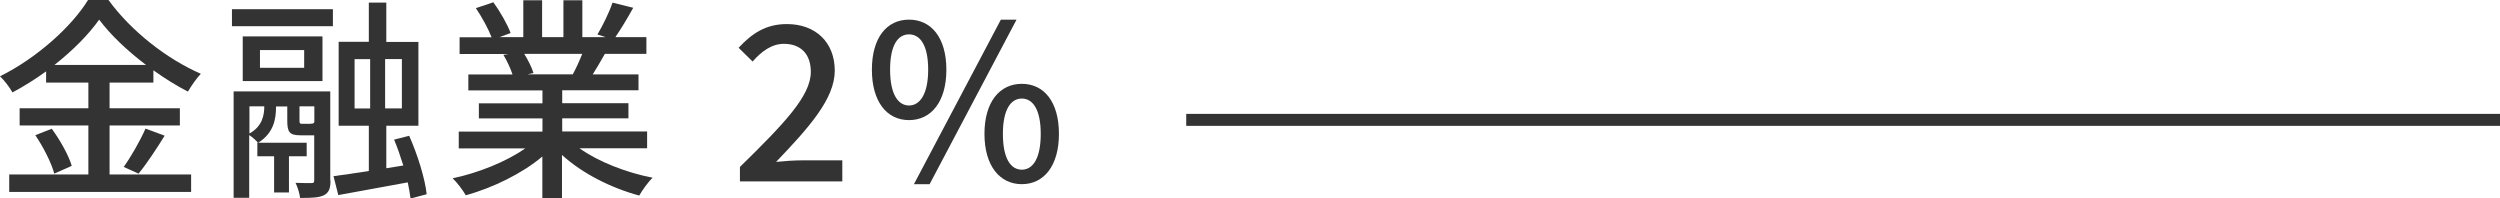
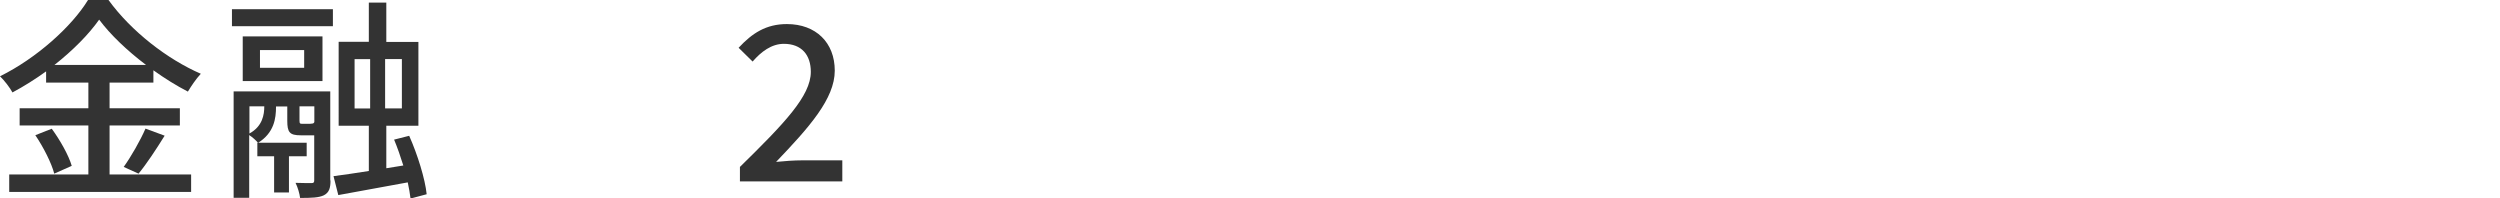
<svg xmlns="http://www.w3.org/2000/svg" id="_レイヤー_2" data-name="レイヤー 2" viewBox="0 0 208.77 16.56">
  <defs>
    <style>
      .cls-1 {
        fill: #333;
        stroke-width: 0px;
      }

      .cls-2 {
        fill: none;
        stroke: #333;
        stroke-miterlimit: 10;
      }
    </style>
  </defs>
  <g id="_レイヤー_1-2" data-name="レイヤー 1">
    <g>
      <path class="cls-1" d="M9.15,14.57h6.81v1.46H.77v-1.46h6.61v-4.09H1.64v-1.44h5.74v-2.14h-3.53v-.94c-.9.65-1.84,1.24-2.81,1.76-.2-.38-.68-1.01-1.04-1.35C3.06,4.86,6,2.21,7.35,0h1.71c1.91,2.63,4.92,4.95,7.71,6.16-.4.43-.79,1.01-1.08,1.49-.95-.49-1.93-1.1-2.88-1.78v1.03h-3.66v2.14h5.87v1.44h-5.87v4.09ZM4.32,10.75c.7.95,1.42,2.23,1.67,3.1l-1.46.65c-.22-.86-.9-2.21-1.58-3.21l1.37-.54ZM12.19,5.42c-1.57-1.19-2.97-2.52-3.91-3.78-.86,1.22-2.18,2.56-3.73,3.78h7.63ZM10.33,13.94c.61-.85,1.39-2.21,1.82-3.2l1.6.59c-.7,1.13-1.51,2.36-2.18,3.17l-1.24-.56Z" />
      <path class="cls-1" d="M19.37.77h8.43v1.42h-8.43V.77ZM27.6,15.07c0,.63-.11,1.01-.56,1.24-.42.2-1.04.22-1.98.22-.04-.36-.2-.9-.38-1.26.61.02,1.17.02,1.33.02.18,0,.23-.05.23-.23v-3.76h-1.12c-.94,0-1.13-.25-1.13-1.22v-1.19h-.94v.02c0,.99-.16,2.18-1.5,3.02-.16-.2-.49-.49-.74-.65v5.24h-1.3V7.63h8.07v7.44ZM26.93,6.77h-6.66v-3.73h6.66v3.73ZM20.83,11.15c1.1-.61,1.24-1.58,1.24-2.27h-1.24v2.27ZM21.49,11.92h4.12v1.13h-1.48v3.02h-1.24v-3.02h-1.4v-1.13ZM25.4,4.18h-3.69v1.48h3.69v-1.48ZM25.94,10.33c.22,0,.27-.04.31-.14v-1.31h-1.24v1.17c0,.27.04.29.25.29h.68ZM34.28,16.56c-.04-.38-.13-.85-.23-1.33-2.05.38-4.18.77-5.8,1.06l-.4-1.58c.81-.11,1.84-.25,2.95-.43v-3.78h-2.52V3.49h2.52V.22h1.46v3.28h2.68v7h-2.68v3.55l1.42-.23c-.23-.74-.49-1.49-.77-2.16l1.26-.32c.7,1.57,1.33,3.6,1.46,4.88l-1.35.36ZM29.61,9.06h1.3v-4.12h-1.3v4.12ZM33.56,4.93h-1.4v4.12h1.4v-4.12Z" />
-       <path class="cls-1" d="M48.4,12.39c1.58,1.12,3.91,2.03,6.1,2.45-.38.36-.86,1.04-1.12,1.49-2.34-.63-4.75-1.84-6.45-3.39v3.62h-1.64v-3.49c-1.71,1.44-4.14,2.61-6.39,3.24-.25-.43-.72-1.06-1.1-1.42,2.14-.45,4.48-1.39,6.07-2.5h-5.56v-1.4h6.99v-1.1h-5.31v-1.26h5.31v-1.08h-6.19v-1.33h3.69c-.16-.5-.47-1.15-.76-1.64l.43-.07h-4.09v-1.4h2.67c-.27-.7-.81-1.69-1.31-2.43l1.46-.49c.56.77,1.19,1.87,1.44,2.57l-.92.34h1.98V.02h1.57v3.08h1.78V.02h1.58v3.08h1.94l-.68-.22c.43-.72.99-1.85,1.26-2.66l1.73.43c-.49.88-1.03,1.78-1.49,2.45h2.59v1.4h-3.47c-.34.61-.7,1.21-1.01,1.71h3.82v1.33h-6.37v1.08h5.53v1.26h-5.53v1.1h7.09v1.4h-5.64ZM43.78,4.5c.32.52.65,1.17.77,1.6l-.52.11h3.8c.27-.49.56-1.13.79-1.71h-4.84Z" />
      <path class="cls-1" d="M61.79,13.94c3.69-3.62,5.92-5.92,5.92-7.94,0-1.4-.76-2.34-2.25-2.34-1.04,0-1.91.67-2.61,1.48l-1.17-1.15c1.13-1.22,2.3-1.98,4.03-1.98,2.43,0,4,1.55,4,3.89s-2.14,4.74-4.9,7.62c.67-.07,1.51-.13,2.16-.13h3.37v1.76h-8.55v-1.21Z" />
-       <path class="cls-1" d="M72.81,5.82c0-2.67,1.24-4.18,3.1-4.18s3.12,1.51,3.12,4.18-1.26,4.21-3.12,4.21-3.1-1.55-3.1-4.21ZM77.51,5.82c0-2.05-.67-2.95-1.6-2.95s-1.58.9-1.58,2.95.67,2.99,1.58,2.99,1.6-.95,1.6-2.99ZM83.58,1.64h1.31l-7.26,13.74h-1.31l7.26-13.74ZM82.21,11.18c0-2.66,1.26-4.18,3.12-4.18s3.1,1.51,3.1,4.18-1.26,4.2-3.1,4.2-3.12-1.53-3.12-4.2ZM86.91,11.18c0-2.05-.67-2.95-1.58-2.95s-1.58.9-1.58,2.95.65,2.99,1.58,2.99,1.58-.95,1.58-2.99Z" />
    </g>
-     <line class="cls-2" x1="208.77" y1="10.01" x2="99.06" y2="10.01" />
  </g>
</svg>